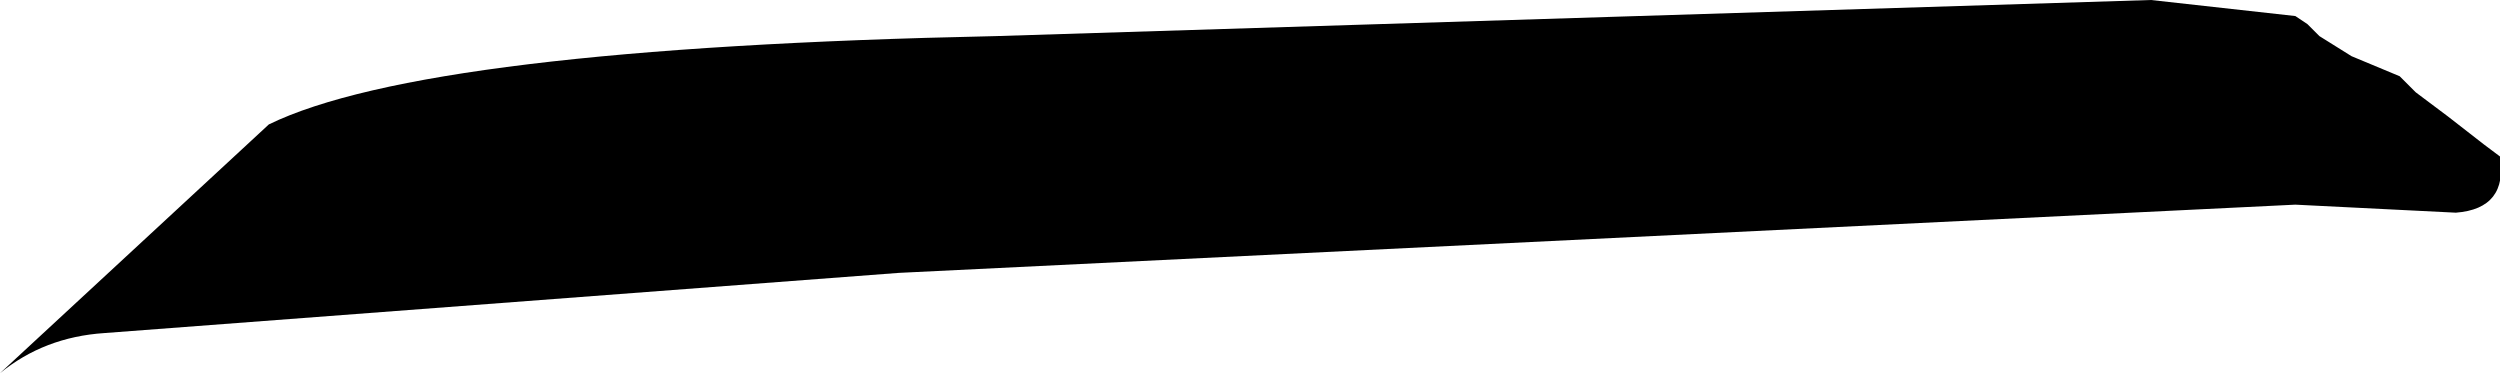
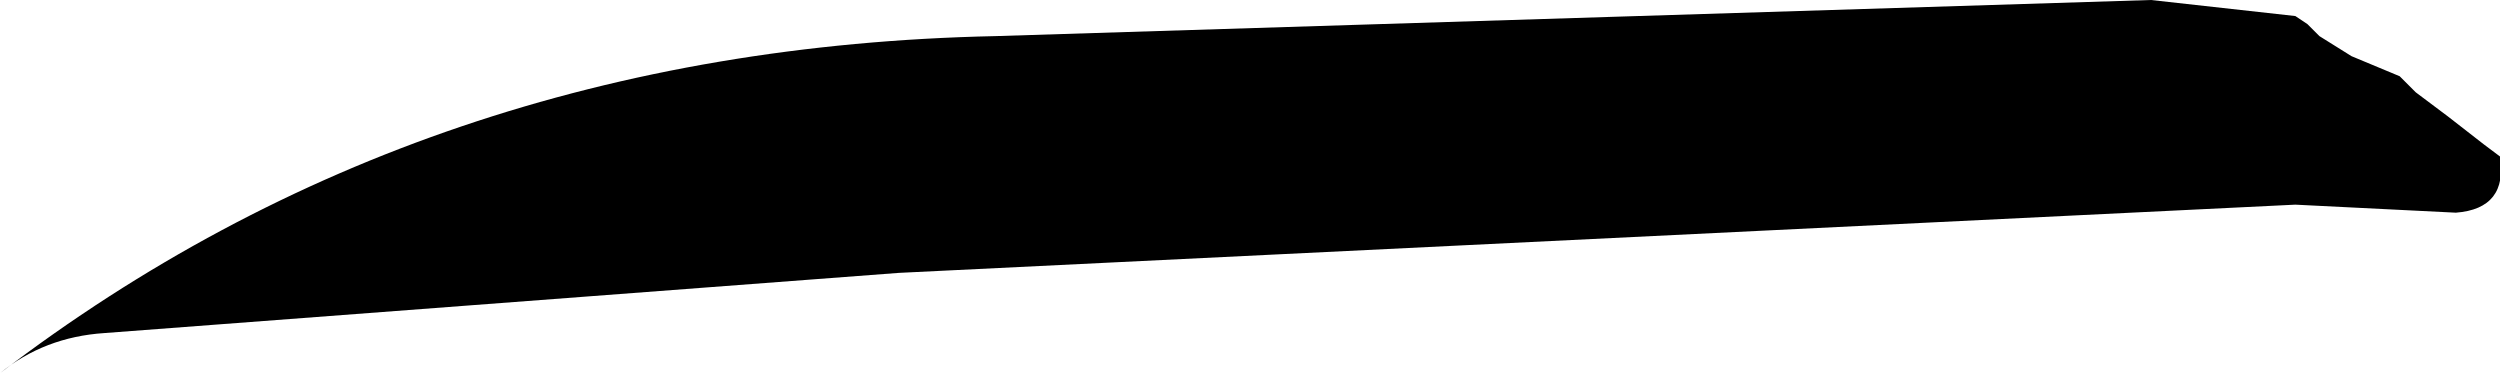
<svg xmlns="http://www.w3.org/2000/svg" height="4.65px" width="31.15px">
  <g transform="matrix(1.0, 0.0, 0.0, 1.0, 7.5, -49.3)">
-     <path d="M23.45 51.1 L23.65 51.25 Q23.75 51.9 23.1 51.95 L21.1 51.85 3.7 52.7 -6.2 53.45 Q-6.95 53.5 -7.5 53.95 L-4.15 50.85 Q-2.2 49.9 4.9 49.75 L19.3 49.3 21.1 49.5 21.25 49.6 21.4 49.75 21.8 50.0 22.4 50.25 22.6 50.45 23.0 50.75 23.45 51.1" fill="#000000" fill-rule="evenodd" stroke="none" />
+     <path d="M23.45 51.1 L23.65 51.25 Q23.75 51.9 23.1 51.95 L21.1 51.85 3.7 52.7 -6.2 53.45 Q-6.95 53.5 -7.5 53.95 Q-2.2 49.9 4.9 49.75 L19.3 49.3 21.1 49.5 21.25 49.6 21.4 49.75 21.8 50.0 22.4 50.25 22.6 50.45 23.0 50.75 23.45 51.1" fill="#000000" fill-rule="evenodd" stroke="none" />
  </g>
</svg>